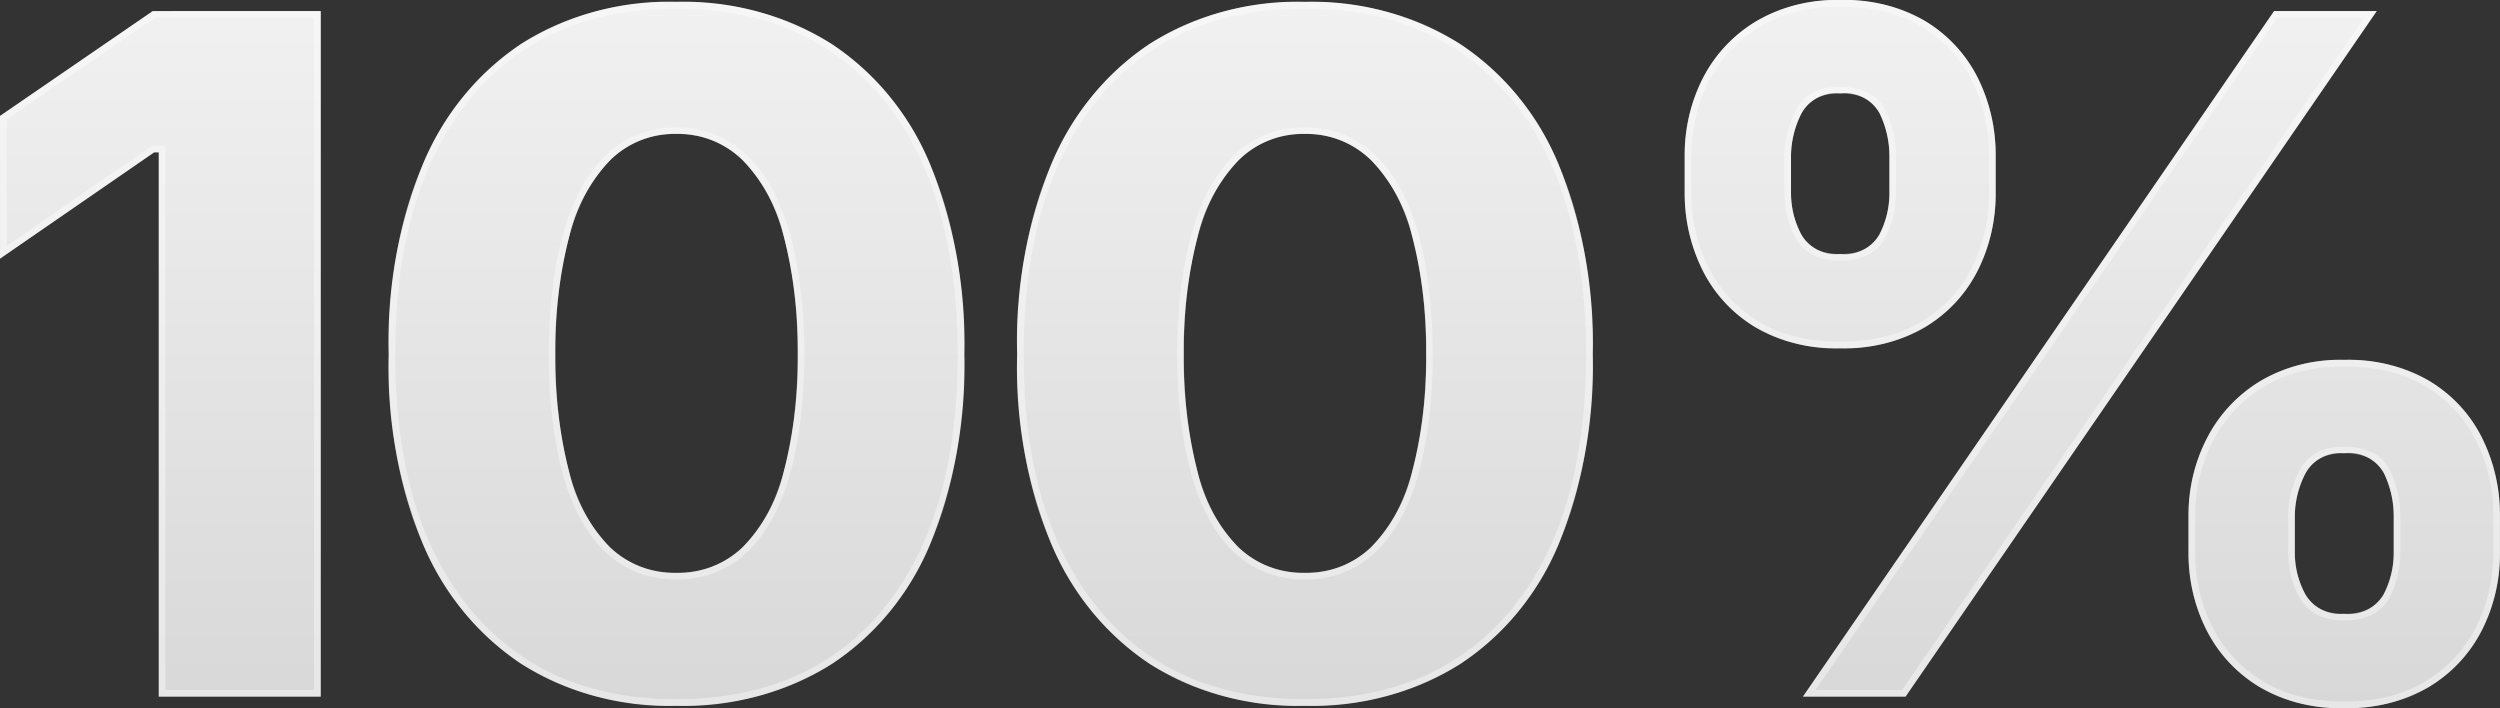
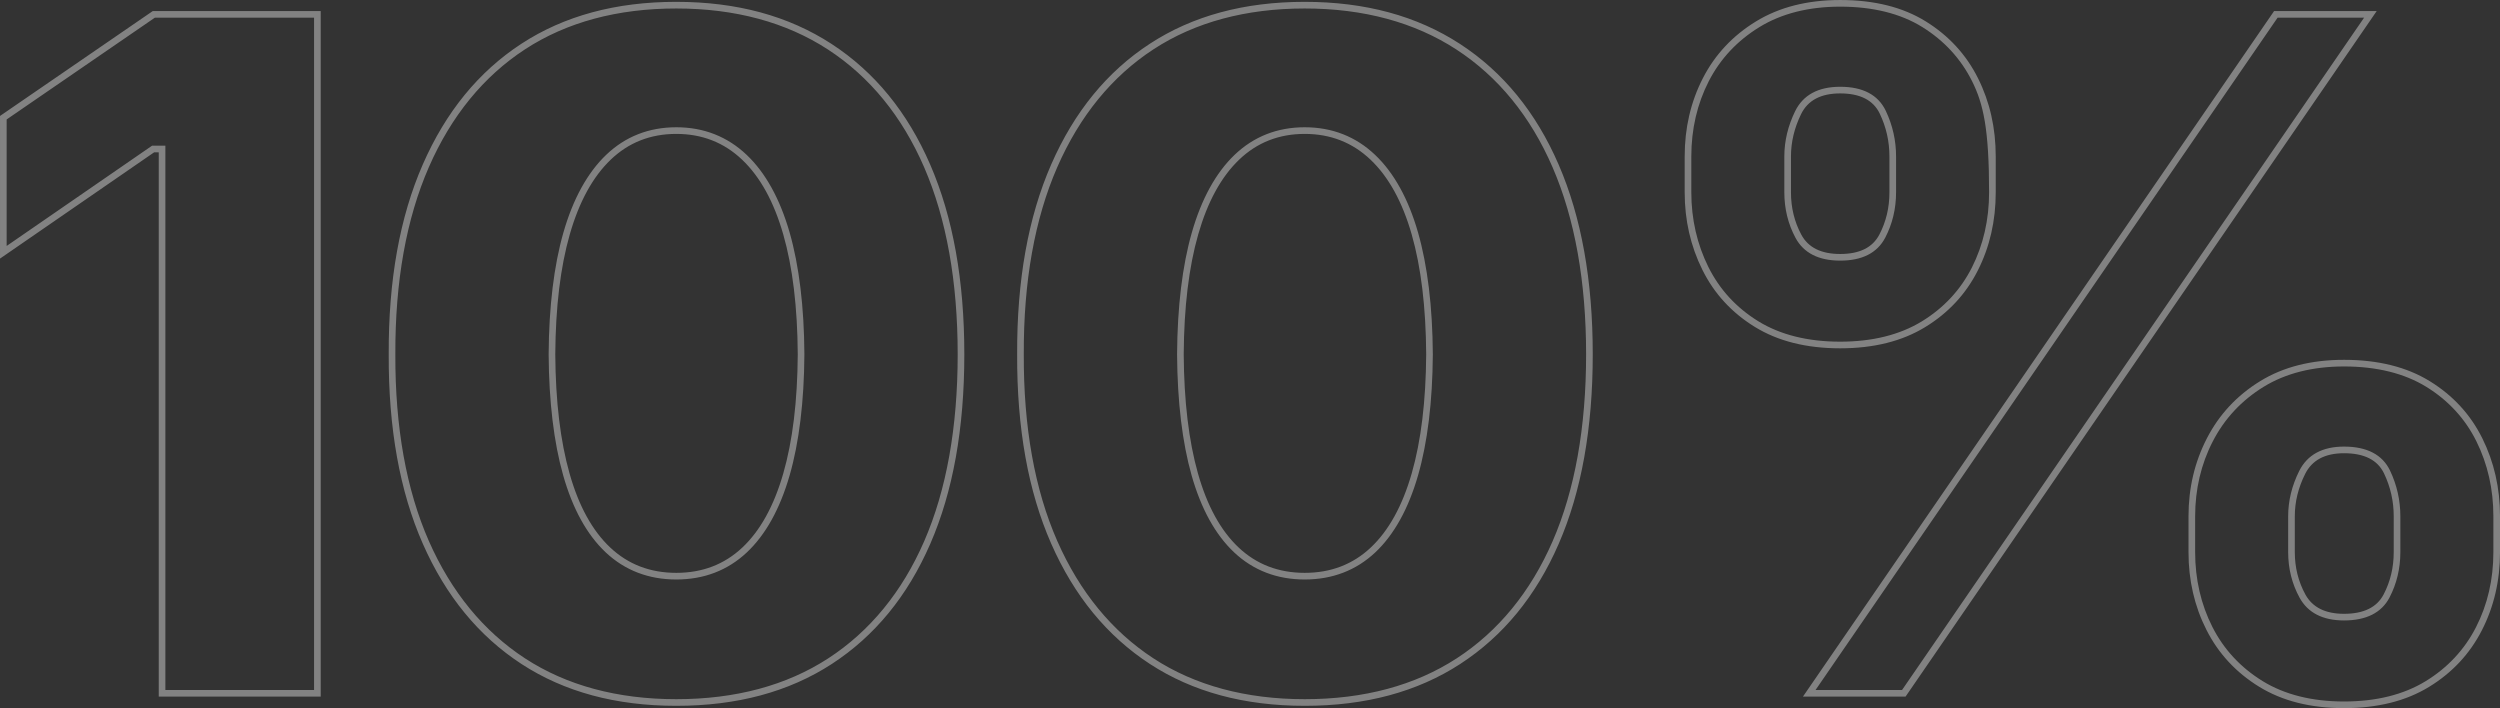
<svg xmlns="http://www.w3.org/2000/svg" width="188.365" height="53.355" viewBox="0 0 188.365 53.355">
  <rect x="0" y="0" width="188.365" height="53.355" fill="#333333" stroke="none" />
  <defs>
    <linearGradient id="linear-gradient" x1="0.5" x2="0.5" y2="1" gradientUnits="objectBoundingBox">
      <stop offset="0" stop-color="#f1f1f1" />
      <stop offset="1" stop-color="#d8d8d8" />
    </linearGradient>
  </defs>
  <g id="_100__white" data-name="100%_white" transform="translate(-3.154 52.488)" fill="url(#linear-gradient)">
-     <path d="M27.318-51.655V0h-12.2V-41.012h-.347L3.155-33V-43.751l11.51-7.9ZM54.11.693A20.883,20.883,0,0,1,42.444-2.461a20.189,20.189,0,0,1-7.436-9.066,34.944,34.944,0,0,1-2.565-14.266,35.192,35.192,0,0,1,2.565-14.3,20.164,20.164,0,0,1,7.436-9.1A20.883,20.883,0,0,1,54.11-52.349a20.968,20.968,0,0,1,11.7,3.172,19.993,19.993,0,0,1,7.436,9.1,35.859,35.859,0,0,1,2.565,14.283A35.7,35.7,0,0,1,73.246-11.51a19.949,19.949,0,0,1-7.419,9.048A21.034,21.034,0,0,1,54.11.693Zm0-10.019a6.991,6.991,0,0,0,4.975-1.907,12.059,12.059,0,0,0,3.085-5.582,33.677,33.677,0,0,0,1.092-8.979,34.029,34.029,0,0,0-1.092-9.031,12.229,12.229,0,0,0-3.1-5.634A6.938,6.938,0,0,0,54.11-42.4a6.879,6.879,0,0,0-4.94,1.941,12.319,12.319,0,0,0-3.085,5.634,34.029,34.029,0,0,0-1.092,9.031,34.221,34.221,0,0,0,1.075,8.979,11.943,11.943,0,0,0,3.068,5.582A6.991,6.991,0,0,0,54.11-9.326ZM101.459.693A20.883,20.883,0,0,1,89.794-2.461a20.189,20.189,0,0,1-7.436-9.066,34.944,34.944,0,0,1-2.565-14.266,35.192,35.192,0,0,1,2.565-14.3,20.164,20.164,0,0,1,7.436-9.1,20.883,20.883,0,0,1,11.666-3.155,20.968,20.968,0,0,1,11.7,3.172,19.993,19.993,0,0,1,7.436,9.1,35.859,35.859,0,0,1,2.565,14.283A35.7,35.7,0,0,1,120.6-11.51a19.949,19.949,0,0,1-7.419,9.048A21.034,21.034,0,0,1,101.459.693Zm0-10.019a6.991,6.991,0,0,0,4.975-1.907,12.059,12.059,0,0,0,3.085-5.582,33.677,33.677,0,0,0,1.092-8.979,34.028,34.028,0,0,0-1.092-9.031,12.229,12.229,0,0,0-3.1-5.634,6.938,6.938,0,0,0-4.958-1.941,6.879,6.879,0,0,0-4.94,1.941,12.319,12.319,0,0,0-3.085,5.634,34.028,34.028,0,0,0-1.092,9.031,34.221,34.221,0,0,0,1.075,8.979,11.943,11.943,0,0,0,3.068,5.582A6.991,6.991,0,0,0,101.459-9.326Zm40.347-16.918a12.045,12.045,0,0,1-6.431-1.612,10.408,10.408,0,0,1-3.952-4.3A12.947,12.947,0,0,1,130.088-38v-2.7a12.721,12.721,0,0,1,1.369-5.894,10.641,10.641,0,0,1,4-4.281,11.927,11.927,0,0,1,6.344-1.612,12.024,12.024,0,0,1,6.448,1.612,10.47,10.47,0,0,1,3.935,4.281,12.992,12.992,0,0,1,1.335,5.894V-38a12.854,12.854,0,0,1-1.352,5.894,10.439,10.439,0,0,1-3.969,4.264A12.076,12.076,0,0,1,141.806-26.244Zm0-7.107a3.012,3.012,0,0,0,2.947-1.456A6.769,6.769,0,0,0,145.515-38v-2.7a7.393,7.393,0,0,0-.728-3.224,2.966,2.966,0,0,0-2.981-1.525,2.961,2.961,0,0,0-2.947,1.56A7.187,7.187,0,0,0,138.1-40.7V-38a6.647,6.647,0,0,0,.78,3.189A3.017,3.017,0,0,0,141.806-33.351ZM179.767.867a11.975,11.975,0,0,1-6.4-1.612A10.555,10.555,0,0,1,169.4-5.027a12.779,12.779,0,0,1-1.352-5.859v-2.7a12.621,12.621,0,0,1,1.387-5.876,10.771,10.771,0,0,1,4-4.3,11.836,11.836,0,0,1,6.327-1.612,12.115,12.115,0,0,1,6.466,1.612,10.408,10.408,0,0,1,3.952,4.3,13.023,13.023,0,0,1,1.335,5.876v2.7a12.721,12.721,0,0,1-1.369,5.894,10.559,10.559,0,0,1-3.987,4.264A12.076,12.076,0,0,1,179.767.867Zm0-7.107A3.046,3.046,0,0,0,182.749-7.7a6.768,6.768,0,0,0,.763-3.189v-2.7a7.393,7.393,0,0,0-.728-3.224,3,3,0,0,0-3.016-1.525,2.967,2.967,0,0,0-2.929,1.56,7.058,7.058,0,0,0-.78,3.189v2.7a6.532,6.532,0,0,0,.8,3.189A3.023,3.023,0,0,0,179.767-6.24ZM139,0l35.5-51.655h7.731L146.729,0Z" stroke="none" />
-     <path d="M 141.806 -51.987 C 139.438 -51.987 137.391 -51.47 135.723 -50.449 C 134.054 -49.428 132.768 -48.054 131.902 -46.366 C 131.03 -44.666 130.588 -42.759 130.588 -40.7 L 130.588 -37.996 C 130.588 -35.981 131.02 -34.09 131.871 -32.377 C 132.714 -30.679 133.981 -29.301 135.637 -28.281 C 137.294 -27.261 139.369 -26.744 141.806 -26.744 C 144.22 -26.744 146.285 -27.256 147.942 -28.265 C 149.598 -29.274 150.871 -30.641 151.726 -32.328 C 152.587 -34.029 153.024 -35.936 153.024 -37.996 L 153.024 -40.7 C 153.024 -42.761 152.592 -44.669 151.742 -46.37 C 150.898 -48.057 149.636 -49.43 147.991 -50.45 C 146.346 -51.47 144.265 -51.987 141.806 -51.987 M 141.806 -32.851 C 140.181 -32.851 139.047 -33.429 138.436 -34.571 C 137.879 -35.61 137.596 -36.763 137.596 -37.996 L 137.596 -40.7 C 137.596 -41.858 137.87 -43.005 138.41 -44.109 C 139.007 -45.33 140.15 -45.95 141.806 -45.95 C 143.51 -45.95 144.665 -45.341 145.239 -44.14 C 145.754 -43.06 146.015 -41.902 146.015 -40.7 L 146.015 -37.996 C 146.015 -36.764 145.74 -35.613 145.196 -34.575 C 144.596 -33.431 143.456 -32.851 141.806 -32.851 M 54.11 -51.849 C 49.677 -51.849 45.844 -50.815 42.717 -48.775 C 39.591 -46.736 37.151 -43.748 35.466 -39.893 C 33.769 -36.012 32.92 -31.269 32.942 -25.791 C 32.92 -20.317 33.768 -15.586 35.465 -11.728 C 37.151 -7.897 39.591 -4.92 42.717 -2.88 C 45.844 -0.841 49.677 0.193 54.11 0.193 C 58.566 0.193 62.417 -0.841 65.555 -2.881 C 68.692 -4.92 71.126 -7.89 72.788 -11.709 C 74.463 -15.557 75.312 -20.295 75.312 -25.793 C 75.312 -31.268 74.463 -36.007 72.788 -39.878 C 71.125 -43.72 68.686 -46.707 65.537 -48.758 C 62.388 -50.809 58.543 -51.849 54.11 -51.849 M 54.11 -8.826 C 52.023 -8.826 50.234 -9.513 48.792 -10.868 C 47.38 -12.196 46.301 -14.151 45.586 -16.678 C 44.883 -19.159 44.515 -22.225 44.492 -25.79 L 44.492 -25.796 C 44.515 -29.384 44.889 -32.468 45.603 -34.962 C 46.33 -37.498 47.413 -39.468 48.824 -40.819 C 50.266 -42.199 52.044 -42.899 54.11 -42.899 C 56.174 -42.899 57.958 -42.2 59.412 -40.82 C 60.834 -39.47 61.924 -37.499 62.651 -34.962 C 63.365 -32.468 63.739 -29.384 63.762 -25.796 L 63.762 -25.79 C 63.739 -22.224 63.365 -19.158 62.651 -16.676 C 61.924 -14.15 60.839 -12.196 59.427 -10.868 C 57.986 -9.513 56.197 -8.826 54.11 -8.826 M 101.459 -51.849 C 97.026 -51.849 93.193 -50.815 90.067 -48.775 C 86.941 -46.736 84.501 -43.748 82.815 -39.893 C 81.118 -36.012 80.269 -31.269 80.292 -25.791 C 80.269 -20.317 81.118 -15.586 82.815 -11.728 C 84.5 -7.897 86.94 -4.92 90.067 -2.88 C 93.193 -0.841 97.026 0.193 101.459 0.193 C 105.916 0.193 109.766 -0.841 112.905 -2.881 C 116.042 -4.92 118.475 -7.89 120.138 -11.709 C 121.812 -15.557 122.661 -20.295 122.661 -25.793 C 122.661 -31.268 121.812 -36.007 120.137 -39.878 C 118.475 -43.72 116.035 -46.707 112.887 -48.758 C 109.737 -50.809 105.893 -51.849 101.459 -51.849 M 101.459 -8.826 C 99.372 -8.826 97.583 -9.513 96.142 -10.868 C 94.729 -12.196 93.65 -14.151 92.935 -16.678 C 92.233 -19.159 91.865 -22.225 91.842 -25.79 L 91.842 -25.796 C 91.865 -29.384 92.239 -32.468 92.953 -34.962 C 93.679 -37.498 94.763 -39.468 96.173 -40.819 C 97.615 -42.199 99.394 -42.899 101.459 -42.899 C 103.524 -42.899 105.308 -42.2 106.761 -40.82 C 108.184 -39.47 109.274 -37.499 110 -34.962 C 110.714 -32.468 111.088 -29.384 111.112 -25.796 L 111.112 -25.79 C 111.088 -22.224 110.714 -19.158 110 -16.676 C 109.273 -14.15 108.189 -12.196 106.777 -10.868 C 105.335 -9.513 103.546 -8.826 101.459 -8.826 M 14.82 -51.155 L 3.655 -43.488 L 3.655 -33.956 L 14.613 -41.512 L 15.615 -41.512 L 15.615 -0.5 L 26.818 -0.5 L 26.818 -51.155 L 14.82 -51.155 M 174.761 -51.155 L 139.948 -0.5 L 146.466 -0.5 L 181.278 -51.155 L 174.761 -51.155 M 179.767 -24.877 C 177.4 -24.877 175.359 -24.36 173.703 -23.339 C 172.044 -22.318 170.758 -20.938 169.881 -19.237 C 168.997 -17.526 168.549 -15.626 168.549 -13.59 L 168.549 -10.886 C 168.549 -8.849 168.986 -6.953 169.848 -5.253 C 170.702 -3.565 171.976 -2.192 173.633 -1.171 C 175.29 -0.151 177.354 0.367 179.767 0.367 C 182.182 0.367 184.246 -0.145 185.903 -1.155 C 187.56 -2.165 188.84 -3.532 189.705 -5.22 C 190.578 -6.92 191.02 -8.826 191.02 -10.886 L 191.02 -13.59 C 191.02 -15.628 190.588 -17.531 189.737 -19.244 C 188.894 -20.941 187.627 -22.319 185.971 -23.339 C 184.314 -24.36 182.227 -24.877 179.767 -24.877 M 179.767 -5.74 C 178.167 -5.74 177.04 -6.318 176.417 -7.456 C 175.847 -8.497 175.558 -9.651 175.558 -10.886 L 175.558 -13.59 C 175.558 -14.749 175.838 -15.898 176.391 -17.003 C 177 -18.221 178.136 -18.839 179.767 -18.839 C 181.495 -18.839 182.661 -18.23 183.235 -17.029 C 183.75 -15.949 184.011 -14.792 184.011 -13.59 L 184.011 -10.886 C 184.011 -9.654 183.736 -8.503 183.192 -7.464 C 182.592 -6.32 181.44 -5.74 179.767 -5.74 M 141.806 -52.487 C 144.371 -52.487 146.521 -51.95 148.254 -50.875 C 149.987 -49.801 151.299 -48.373 152.189 -46.594 C 153.079 -44.814 153.524 -42.85 153.524 -40.7 L 153.524 -37.996 C 153.524 -35.847 153.073 -33.882 152.172 -32.103 C 151.27 -30.323 149.947 -28.902 148.202 -27.838 C 146.457 -26.775 144.325 -26.244 141.806 -26.244 C 139.264 -26.244 137.12 -26.781 135.375 -27.856 C 133.63 -28.93 132.313 -30.363 131.423 -32.155 C 130.533 -33.946 130.088 -35.893 130.088 -37.996 L 130.088 -40.7 C 130.088 -42.85 130.545 -44.814 131.457 -46.594 C 132.37 -48.373 133.705 -49.801 135.462 -50.875 C 137.218 -51.95 139.333 -52.487 141.806 -52.487 Z M 141.806 -33.351 C 143.262 -33.351 144.244 -33.836 144.753 -34.807 C 145.261 -35.777 145.515 -36.84 145.515 -37.996 L 145.515 -40.7 C 145.515 -41.833 145.273 -42.907 144.787 -43.924 C 144.302 -44.941 143.308 -45.45 141.806 -45.45 C 140.35 -45.45 139.368 -44.93 138.859 -43.89 C 138.351 -42.85 138.096 -41.786 138.096 -40.7 L 138.096 -37.996 C 138.096 -36.84 138.356 -35.777 138.876 -34.807 C 139.396 -33.836 140.373 -33.351 141.806 -33.351 Z M 54.11 -52.349 C 58.663 -52.349 62.563 -51.291 65.81 -49.177 C 69.057 -47.062 71.536 -44.028 73.246 -40.076 C 74.957 -36.124 75.812 -31.363 75.812 -25.793 C 75.812 -20.2 74.957 -15.439 73.246 -11.51 C 71.536 -7.581 69.063 -4.565 65.828 -2.461 C 62.592 -0.358 58.686 0.693 54.11 0.693 C 49.557 0.693 45.668 -0.358 42.444 -2.461 C 39.22 -4.565 36.741 -7.587 35.008 -11.527 C 33.274 -15.468 32.419 -20.223 32.442 -25.793 C 32.419 -31.363 33.274 -36.13 35.008 -40.094 C 36.741 -44.057 39.22 -47.091 42.444 -49.194 C 45.668 -51.297 49.557 -52.349 54.11 -52.349 Z M 54.11 -9.326 C 56.074 -9.326 57.733 -9.961 59.085 -11.232 C 60.437 -12.504 61.465 -14.364 62.17 -16.814 C 62.875 -19.264 63.239 -22.257 63.262 -25.793 C 63.239 -29.352 62.875 -32.363 62.17 -34.824 C 61.465 -37.285 60.431 -39.163 59.067 -40.458 C 57.704 -41.752 56.051 -42.399 54.11 -42.399 C 52.168 -42.399 50.522 -41.752 49.17 -40.458 C 47.818 -39.163 46.789 -37.285 46.084 -34.824 C 45.379 -32.363 45.015 -29.352 44.992 -25.793 C 45.015 -22.257 45.373 -19.264 46.067 -16.814 C 46.76 -14.364 47.783 -12.504 49.135 -11.232 C 50.487 -9.961 52.145 -9.326 54.11 -9.326 Z M 101.459 -52.349 C 106.012 -52.349 109.912 -51.291 113.16 -49.177 C 116.407 -47.062 118.886 -44.028 120.596 -40.076 C 122.306 -36.124 123.161 -31.363 123.161 -25.793 C 123.161 -20.2 122.306 -15.439 120.596 -11.51 C 118.886 -7.581 116.413 -4.565 113.177 -2.461 C 109.941 -0.358 106.035 0.693 101.459 0.693 C 96.906 0.693 93.018 -0.358 89.794 -2.461 C 86.569 -4.565 84.091 -7.587 82.357 -11.527 C 80.624 -15.468 79.769 -20.223 79.792 -25.793 C 79.769 -31.363 80.624 -36.13 82.357 -40.094 C 84.091 -44.057 86.569 -47.091 89.794 -49.194 C 93.018 -51.297 96.906 -52.349 101.459 -52.349 Z M 101.459 -9.326 C 103.424 -9.326 105.082 -9.961 106.434 -11.232 C 107.786 -12.504 108.815 -14.364 109.52 -16.814 C 110.224 -19.264 110.589 -22.257 110.612 -25.793 C 110.589 -29.352 110.224 -32.363 109.52 -34.824 C 108.815 -37.285 107.78 -39.163 106.417 -40.458 C 105.053 -41.752 103.401 -42.399 101.459 -42.399 C 99.518 -42.399 97.871 -41.752 96.519 -40.458 C 95.167 -39.163 94.139 -37.285 93.434 -34.824 C 92.729 -32.363 92.365 -29.352 92.342 -25.793 C 92.365 -22.257 92.723 -19.264 93.416 -16.814 C 94.11 -14.364 95.132 -12.504 96.484 -11.232 C 97.836 -9.961 99.495 -9.326 101.459 -9.326 Z M 14.665 -51.655 L 27.318 -51.655 L 27.318 7.62939453125e-06 L 15.115 7.62939453125e-06 L 15.115 -41.012 L 14.769 -41.012 L 3.155 -33.004 L 3.155 -43.751 L 14.665 -51.655 Z M 174.498 -51.655 L 182.229 -51.655 L 146.729 7.62939453125e-06 L 138.998 7.62939453125e-06 L 174.498 -51.655 Z M 179.767 -25.377 C 182.333 -25.377 184.488 -24.84 186.233 -23.765 C 187.978 -22.69 189.295 -21.257 190.185 -19.466 C 191.075 -17.675 191.52 -15.716 191.52 -13.59 L 191.52 -10.886 C 191.52 -8.736 191.063 -6.772 190.15 -4.992 C 189.237 -3.213 187.908 -1.791 186.164 -0.728 C 184.419 0.335 182.286 0.867 179.767 0.867 C 177.248 0.867 175.116 0.329 173.371 -0.745 C 171.626 -1.82 170.303 -3.247 169.402 -5.027 C 168.5 -6.806 168.049 -8.759 168.049 -10.886 L 168.049 -13.59 C 168.049 -15.716 168.512 -17.675 169.436 -19.466 C 170.361 -21.257 171.695 -22.69 173.44 -23.765 C 175.185 -24.84 177.294 -25.377 179.767 -25.377 Z M 179.767 -6.24 C 181.246 -6.24 182.24 -6.726 182.749 -7.696 C 183.257 -8.667 183.511 -9.73 183.511 -10.886 L 183.511 -13.59 C 183.511 -14.722 183.269 -15.797 182.783 -16.814 C 182.298 -17.831 181.293 -18.339 179.767 -18.339 C 178.334 -18.339 177.358 -17.819 176.838 -16.779 C 176.318 -15.739 176.058 -14.676 176.058 -13.59 L 176.058 -10.886 C 176.058 -9.73 176.324 -8.667 176.855 -7.696 C 177.387 -6.726 178.357 -6.24 179.767 -6.24 Z" stroke="none" fill="rgba(255,255,255,0.39)" />
+     <path d="M 141.806 -51.987 C 139.438 -51.987 137.391 -51.47 135.723 -50.449 C 134.054 -49.428 132.768 -48.054 131.902 -46.366 C 131.03 -44.666 130.588 -42.759 130.588 -40.7 L 130.588 -37.996 C 130.588 -35.981 131.02 -34.09 131.871 -32.377 C 132.714 -30.679 133.981 -29.301 135.637 -28.281 C 137.294 -27.261 139.369 -26.744 141.806 -26.744 C 144.22 -26.744 146.285 -27.256 147.942 -28.265 C 149.598 -29.274 150.871 -30.641 151.726 -32.328 C 152.587 -34.029 153.024 -35.936 153.024 -37.996 C 153.024 -42.761 152.592 -44.669 151.742 -46.37 C 150.898 -48.057 149.636 -49.43 147.991 -50.45 C 146.346 -51.47 144.265 -51.987 141.806 -51.987 M 141.806 -32.851 C 140.181 -32.851 139.047 -33.429 138.436 -34.571 C 137.879 -35.61 137.596 -36.763 137.596 -37.996 L 137.596 -40.7 C 137.596 -41.858 137.87 -43.005 138.41 -44.109 C 139.007 -45.33 140.15 -45.95 141.806 -45.95 C 143.51 -45.95 144.665 -45.341 145.239 -44.14 C 145.754 -43.06 146.015 -41.902 146.015 -40.7 L 146.015 -37.996 C 146.015 -36.764 145.74 -35.613 145.196 -34.575 C 144.596 -33.431 143.456 -32.851 141.806 -32.851 M 54.11 -51.849 C 49.677 -51.849 45.844 -50.815 42.717 -48.775 C 39.591 -46.736 37.151 -43.748 35.466 -39.893 C 33.769 -36.012 32.92 -31.269 32.942 -25.791 C 32.92 -20.317 33.768 -15.586 35.465 -11.728 C 37.151 -7.897 39.591 -4.92 42.717 -2.88 C 45.844 -0.841 49.677 0.193 54.11 0.193 C 58.566 0.193 62.417 -0.841 65.555 -2.881 C 68.692 -4.92 71.126 -7.89 72.788 -11.709 C 74.463 -15.557 75.312 -20.295 75.312 -25.793 C 75.312 -31.268 74.463 -36.007 72.788 -39.878 C 71.125 -43.72 68.686 -46.707 65.537 -48.758 C 62.388 -50.809 58.543 -51.849 54.11 -51.849 M 54.11 -8.826 C 52.023 -8.826 50.234 -9.513 48.792 -10.868 C 47.38 -12.196 46.301 -14.151 45.586 -16.678 C 44.883 -19.159 44.515 -22.225 44.492 -25.79 L 44.492 -25.796 C 44.515 -29.384 44.889 -32.468 45.603 -34.962 C 46.33 -37.498 47.413 -39.468 48.824 -40.819 C 50.266 -42.199 52.044 -42.899 54.11 -42.899 C 56.174 -42.899 57.958 -42.2 59.412 -40.82 C 60.834 -39.47 61.924 -37.499 62.651 -34.962 C 63.365 -32.468 63.739 -29.384 63.762 -25.796 L 63.762 -25.79 C 63.739 -22.224 63.365 -19.158 62.651 -16.676 C 61.924 -14.15 60.839 -12.196 59.427 -10.868 C 57.986 -9.513 56.197 -8.826 54.11 -8.826 M 101.459 -51.849 C 97.026 -51.849 93.193 -50.815 90.067 -48.775 C 86.941 -46.736 84.501 -43.748 82.815 -39.893 C 81.118 -36.012 80.269 -31.269 80.292 -25.791 C 80.269 -20.317 81.118 -15.586 82.815 -11.728 C 84.5 -7.897 86.94 -4.92 90.067 -2.88 C 93.193 -0.841 97.026 0.193 101.459 0.193 C 105.916 0.193 109.766 -0.841 112.905 -2.881 C 116.042 -4.92 118.475 -7.89 120.138 -11.709 C 121.812 -15.557 122.661 -20.295 122.661 -25.793 C 122.661 -31.268 121.812 -36.007 120.137 -39.878 C 118.475 -43.72 116.035 -46.707 112.887 -48.758 C 109.737 -50.809 105.893 -51.849 101.459 -51.849 M 101.459 -8.826 C 99.372 -8.826 97.583 -9.513 96.142 -10.868 C 94.729 -12.196 93.65 -14.151 92.935 -16.678 C 92.233 -19.159 91.865 -22.225 91.842 -25.79 L 91.842 -25.796 C 91.865 -29.384 92.239 -32.468 92.953 -34.962 C 93.679 -37.498 94.763 -39.468 96.173 -40.819 C 97.615 -42.199 99.394 -42.899 101.459 -42.899 C 103.524 -42.899 105.308 -42.2 106.761 -40.82 C 108.184 -39.47 109.274 -37.499 110 -34.962 C 110.714 -32.468 111.088 -29.384 111.112 -25.796 L 111.112 -25.79 C 111.088 -22.224 110.714 -19.158 110 -16.676 C 109.273 -14.15 108.189 -12.196 106.777 -10.868 C 105.335 -9.513 103.546 -8.826 101.459 -8.826 M 14.82 -51.155 L 3.655 -43.488 L 3.655 -33.956 L 14.613 -41.512 L 15.615 -41.512 L 15.615 -0.5 L 26.818 -0.5 L 26.818 -51.155 L 14.82 -51.155 M 174.761 -51.155 L 139.948 -0.5 L 146.466 -0.5 L 181.278 -51.155 L 174.761 -51.155 M 179.767 -24.877 C 177.4 -24.877 175.359 -24.36 173.703 -23.339 C 172.044 -22.318 170.758 -20.938 169.881 -19.237 C 168.997 -17.526 168.549 -15.626 168.549 -13.59 L 168.549 -10.886 C 168.549 -8.849 168.986 -6.953 169.848 -5.253 C 170.702 -3.565 171.976 -2.192 173.633 -1.171 C 175.29 -0.151 177.354 0.367 179.767 0.367 C 182.182 0.367 184.246 -0.145 185.903 -1.155 C 187.56 -2.165 188.84 -3.532 189.705 -5.22 C 190.578 -6.92 191.02 -8.826 191.02 -10.886 L 191.02 -13.59 C 191.02 -15.628 190.588 -17.531 189.737 -19.244 C 188.894 -20.941 187.627 -22.319 185.971 -23.339 C 184.314 -24.36 182.227 -24.877 179.767 -24.877 M 179.767 -5.74 C 178.167 -5.74 177.04 -6.318 176.417 -7.456 C 175.847 -8.497 175.558 -9.651 175.558 -10.886 L 175.558 -13.59 C 175.558 -14.749 175.838 -15.898 176.391 -17.003 C 177 -18.221 178.136 -18.839 179.767 -18.839 C 181.495 -18.839 182.661 -18.23 183.235 -17.029 C 183.75 -15.949 184.011 -14.792 184.011 -13.59 L 184.011 -10.886 C 184.011 -9.654 183.736 -8.503 183.192 -7.464 C 182.592 -6.32 181.44 -5.74 179.767 -5.74 M 141.806 -52.487 C 144.371 -52.487 146.521 -51.95 148.254 -50.875 C 149.987 -49.801 151.299 -48.373 152.189 -46.594 C 153.079 -44.814 153.524 -42.85 153.524 -40.7 L 153.524 -37.996 C 153.524 -35.847 153.073 -33.882 152.172 -32.103 C 151.27 -30.323 149.947 -28.902 148.202 -27.838 C 146.457 -26.775 144.325 -26.244 141.806 -26.244 C 139.264 -26.244 137.12 -26.781 135.375 -27.856 C 133.63 -28.93 132.313 -30.363 131.423 -32.155 C 130.533 -33.946 130.088 -35.893 130.088 -37.996 L 130.088 -40.7 C 130.088 -42.85 130.545 -44.814 131.457 -46.594 C 132.37 -48.373 133.705 -49.801 135.462 -50.875 C 137.218 -51.95 139.333 -52.487 141.806 -52.487 Z M 141.806 -33.351 C 143.262 -33.351 144.244 -33.836 144.753 -34.807 C 145.261 -35.777 145.515 -36.84 145.515 -37.996 L 145.515 -40.7 C 145.515 -41.833 145.273 -42.907 144.787 -43.924 C 144.302 -44.941 143.308 -45.45 141.806 -45.45 C 140.35 -45.45 139.368 -44.93 138.859 -43.89 C 138.351 -42.85 138.096 -41.786 138.096 -40.7 L 138.096 -37.996 C 138.096 -36.84 138.356 -35.777 138.876 -34.807 C 139.396 -33.836 140.373 -33.351 141.806 -33.351 Z M 54.11 -52.349 C 58.663 -52.349 62.563 -51.291 65.81 -49.177 C 69.057 -47.062 71.536 -44.028 73.246 -40.076 C 74.957 -36.124 75.812 -31.363 75.812 -25.793 C 75.812 -20.2 74.957 -15.439 73.246 -11.51 C 71.536 -7.581 69.063 -4.565 65.828 -2.461 C 62.592 -0.358 58.686 0.693 54.11 0.693 C 49.557 0.693 45.668 -0.358 42.444 -2.461 C 39.22 -4.565 36.741 -7.587 35.008 -11.527 C 33.274 -15.468 32.419 -20.223 32.442 -25.793 C 32.419 -31.363 33.274 -36.13 35.008 -40.094 C 36.741 -44.057 39.22 -47.091 42.444 -49.194 C 45.668 -51.297 49.557 -52.349 54.11 -52.349 Z M 54.11 -9.326 C 56.074 -9.326 57.733 -9.961 59.085 -11.232 C 60.437 -12.504 61.465 -14.364 62.17 -16.814 C 62.875 -19.264 63.239 -22.257 63.262 -25.793 C 63.239 -29.352 62.875 -32.363 62.17 -34.824 C 61.465 -37.285 60.431 -39.163 59.067 -40.458 C 57.704 -41.752 56.051 -42.399 54.11 -42.399 C 52.168 -42.399 50.522 -41.752 49.17 -40.458 C 47.818 -39.163 46.789 -37.285 46.084 -34.824 C 45.379 -32.363 45.015 -29.352 44.992 -25.793 C 45.015 -22.257 45.373 -19.264 46.067 -16.814 C 46.76 -14.364 47.783 -12.504 49.135 -11.232 C 50.487 -9.961 52.145 -9.326 54.11 -9.326 Z M 101.459 -52.349 C 106.012 -52.349 109.912 -51.291 113.16 -49.177 C 116.407 -47.062 118.886 -44.028 120.596 -40.076 C 122.306 -36.124 123.161 -31.363 123.161 -25.793 C 123.161 -20.2 122.306 -15.439 120.596 -11.51 C 118.886 -7.581 116.413 -4.565 113.177 -2.461 C 109.941 -0.358 106.035 0.693 101.459 0.693 C 96.906 0.693 93.018 -0.358 89.794 -2.461 C 86.569 -4.565 84.091 -7.587 82.357 -11.527 C 80.624 -15.468 79.769 -20.223 79.792 -25.793 C 79.769 -31.363 80.624 -36.13 82.357 -40.094 C 84.091 -44.057 86.569 -47.091 89.794 -49.194 C 93.018 -51.297 96.906 -52.349 101.459 -52.349 Z M 101.459 -9.326 C 103.424 -9.326 105.082 -9.961 106.434 -11.232 C 107.786 -12.504 108.815 -14.364 109.52 -16.814 C 110.224 -19.264 110.589 -22.257 110.612 -25.793 C 110.589 -29.352 110.224 -32.363 109.52 -34.824 C 108.815 -37.285 107.78 -39.163 106.417 -40.458 C 105.053 -41.752 103.401 -42.399 101.459 -42.399 C 99.518 -42.399 97.871 -41.752 96.519 -40.458 C 95.167 -39.163 94.139 -37.285 93.434 -34.824 C 92.729 -32.363 92.365 -29.352 92.342 -25.793 C 92.365 -22.257 92.723 -19.264 93.416 -16.814 C 94.11 -14.364 95.132 -12.504 96.484 -11.232 C 97.836 -9.961 99.495 -9.326 101.459 -9.326 Z M 14.665 -51.655 L 27.318 -51.655 L 27.318 7.62939453125e-06 L 15.115 7.62939453125e-06 L 15.115 -41.012 L 14.769 -41.012 L 3.155 -33.004 L 3.155 -43.751 L 14.665 -51.655 Z M 174.498 -51.655 L 182.229 -51.655 L 146.729 7.62939453125e-06 L 138.998 7.62939453125e-06 L 174.498 -51.655 Z M 179.767 -25.377 C 182.333 -25.377 184.488 -24.84 186.233 -23.765 C 187.978 -22.69 189.295 -21.257 190.185 -19.466 C 191.075 -17.675 191.52 -15.716 191.52 -13.59 L 191.52 -10.886 C 191.52 -8.736 191.063 -6.772 190.15 -4.992 C 189.237 -3.213 187.908 -1.791 186.164 -0.728 C 184.419 0.335 182.286 0.867 179.767 0.867 C 177.248 0.867 175.116 0.329 173.371 -0.745 C 171.626 -1.82 170.303 -3.247 169.402 -5.027 C 168.5 -6.806 168.049 -8.759 168.049 -10.886 L 168.049 -13.59 C 168.049 -15.716 168.512 -17.675 169.436 -19.466 C 170.361 -21.257 171.695 -22.69 173.44 -23.765 C 175.185 -24.84 177.294 -25.377 179.767 -25.377 Z M 179.767 -6.24 C 181.246 -6.24 182.24 -6.726 182.749 -7.696 C 183.257 -8.667 183.511 -9.73 183.511 -10.886 L 183.511 -13.59 C 183.511 -14.722 183.269 -15.797 182.783 -16.814 C 182.298 -17.831 181.293 -18.339 179.767 -18.339 C 178.334 -18.339 177.358 -17.819 176.838 -16.779 C 176.318 -15.739 176.058 -14.676 176.058 -13.59 L 176.058 -10.886 C 176.058 -9.73 176.324 -8.667 176.855 -7.696 C 177.387 -6.726 178.357 -6.24 179.767 -6.24 Z" stroke="none" fill="rgba(255,255,255,0.39)" />
  </g>
</svg>